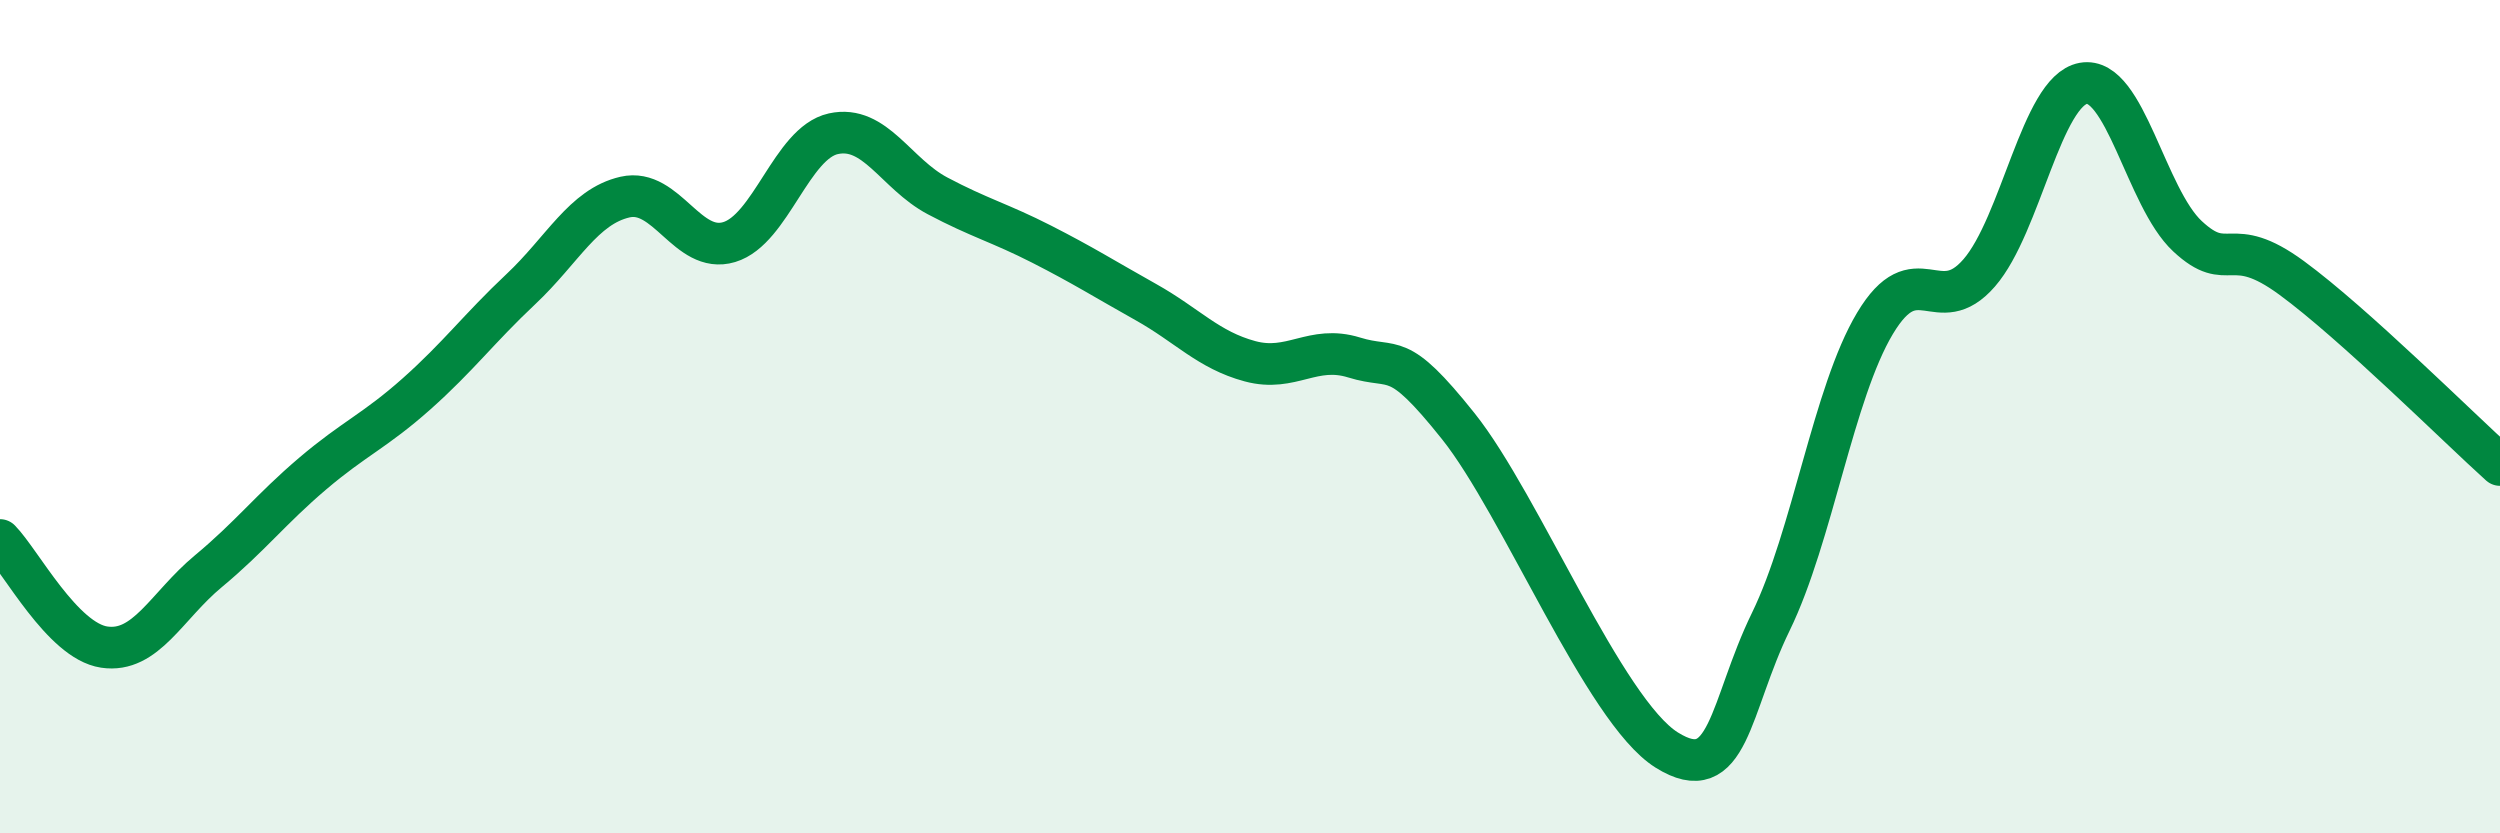
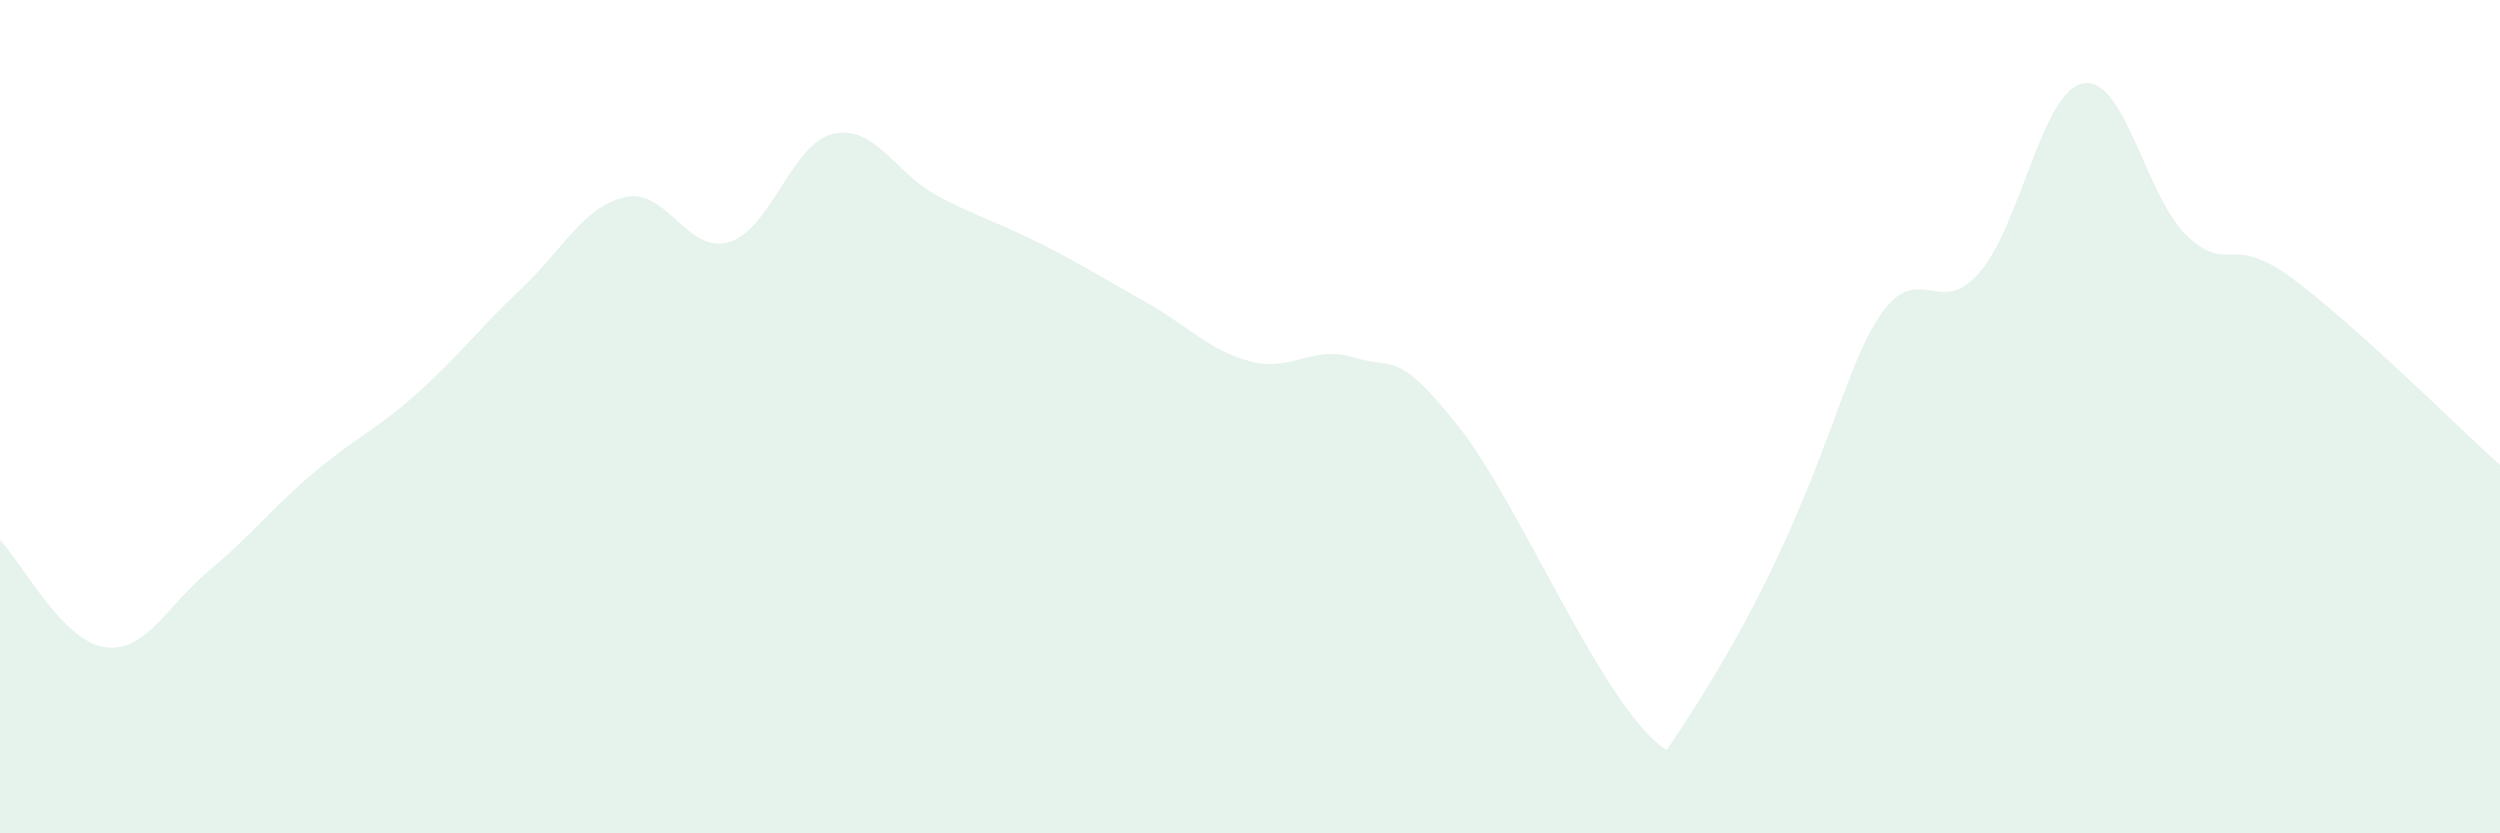
<svg xmlns="http://www.w3.org/2000/svg" width="60" height="20" viewBox="0 0 60 20">
-   <path d="M 0,12.96 C 0.5,13.47 1.5,15.38 2.5,15.53 C 3.5,15.68 4,14.54 5,13.71 C 6,12.88 6.5,12.22 7.5,11.37 C 8.5,10.52 9,10.34 10,9.45 C 11,8.56 11.5,7.88 12.5,6.94 C 13.5,6 14,4.96 15,4.73 C 16,4.5 16.5,6.11 17.5,5.81 C 18.5,5.51 19,3.43 20,3.21 C 21,2.99 21.5,4.17 22.5,4.7 C 23.5,5.23 24,5.35 25,5.86 C 26,6.37 26.5,6.69 27.5,7.25 C 28.5,7.81 29,8.4 30,8.67 C 31,8.94 31.5,8.27 32.5,8.58 C 33.5,8.89 33.5,8.35 35,10.23 C 36.5,12.11 38.5,17.06 40,18 C 41.5,18.94 41.5,16.97 42.5,14.92 C 43.5,12.87 44,9.43 45,7.76 C 46,6.09 46.5,7.7 47.5,6.55 C 48.5,5.4 49,2.18 50,2 C 51,1.82 51.5,4.74 52.5,5.67 C 53.5,6.6 53.5,5.57 55,6.67 C 56.5,7.77 59,10.26 60,11.16L60 20L0 20Z" fill="#008740" opacity="0.1" stroke-linecap="round" stroke-linejoin="round" />
-   <path d="M 0,12.96 C 0.5,13.47 1.5,15.38 2.5,15.53 C 3.5,15.68 4,14.54 5,13.71 C 6,12.88 6.5,12.22 7.5,11.37 C 8.5,10.52 9,10.34 10,9.45 C 11,8.56 11.5,7.88 12.5,6.94 C 13.5,6 14,4.96 15,4.73 C 16,4.5 16.5,6.11 17.5,5.81 C 18.5,5.51 19,3.43 20,3.21 C 21,2.99 21.5,4.17 22.5,4.7 C 23.5,5.23 24,5.35 25,5.86 C 26,6.37 26.5,6.69 27.5,7.25 C 28.5,7.81 29,8.4 30,8.67 C 31,8.94 31.5,8.27 32.5,8.58 C 33.5,8.89 33.5,8.35 35,10.23 C 36.5,12.11 38.5,17.06 40,18 C 41.5,18.94 41.5,16.97 42.5,14.92 C 43.5,12.87 44,9.43 45,7.76 C 46,6.09 46.5,7.7 47.5,6.55 C 48.5,5.4 49,2.18 50,2 C 51,1.82 51.5,4.74 52.5,5.67 C 53.5,6.6 53.5,5.57 55,6.67 C 56.5,7.77 59,10.26 60,11.16" stroke="#008740" stroke-width="1" fill="none" stroke-linecap="round" stroke-linejoin="round" />
+   <path d="M 0,12.96 C 0.5,13.47 1.5,15.38 2.5,15.53 C 3.5,15.68 4,14.54 5,13.71 C 6,12.88 6.5,12.22 7.5,11.37 C 8.5,10.52 9,10.34 10,9.45 C 11,8.56 11.5,7.88 12.5,6.94 C 13.5,6 14,4.96 15,4.73 C 16,4.5 16.5,6.11 17.5,5.81 C 18.5,5.51 19,3.43 20,3.21 C 21,2.99 21.5,4.17 22.5,4.7 C 23.5,5.23 24,5.35 25,5.86 C 26,6.37 26.5,6.69 27.5,7.25 C 28.5,7.81 29,8.4 30,8.67 C 31,8.94 31.5,8.27 32.5,8.58 C 33.5,8.89 33.5,8.35 35,10.23 C 36.5,12.11 38.5,17.06 40,18 C 43.5,12.87 44,9.43 45,7.76 C 46,6.09 46.5,7.7 47.5,6.55 C 48.5,5.4 49,2.18 50,2 C 51,1.82 51.5,4.74 52.5,5.67 C 53.5,6.6 53.5,5.57 55,6.67 C 56.5,7.77 59,10.26 60,11.16L60 20L0 20Z" fill="#008740" opacity="0.1" stroke-linecap="round" stroke-linejoin="round" />
</svg>